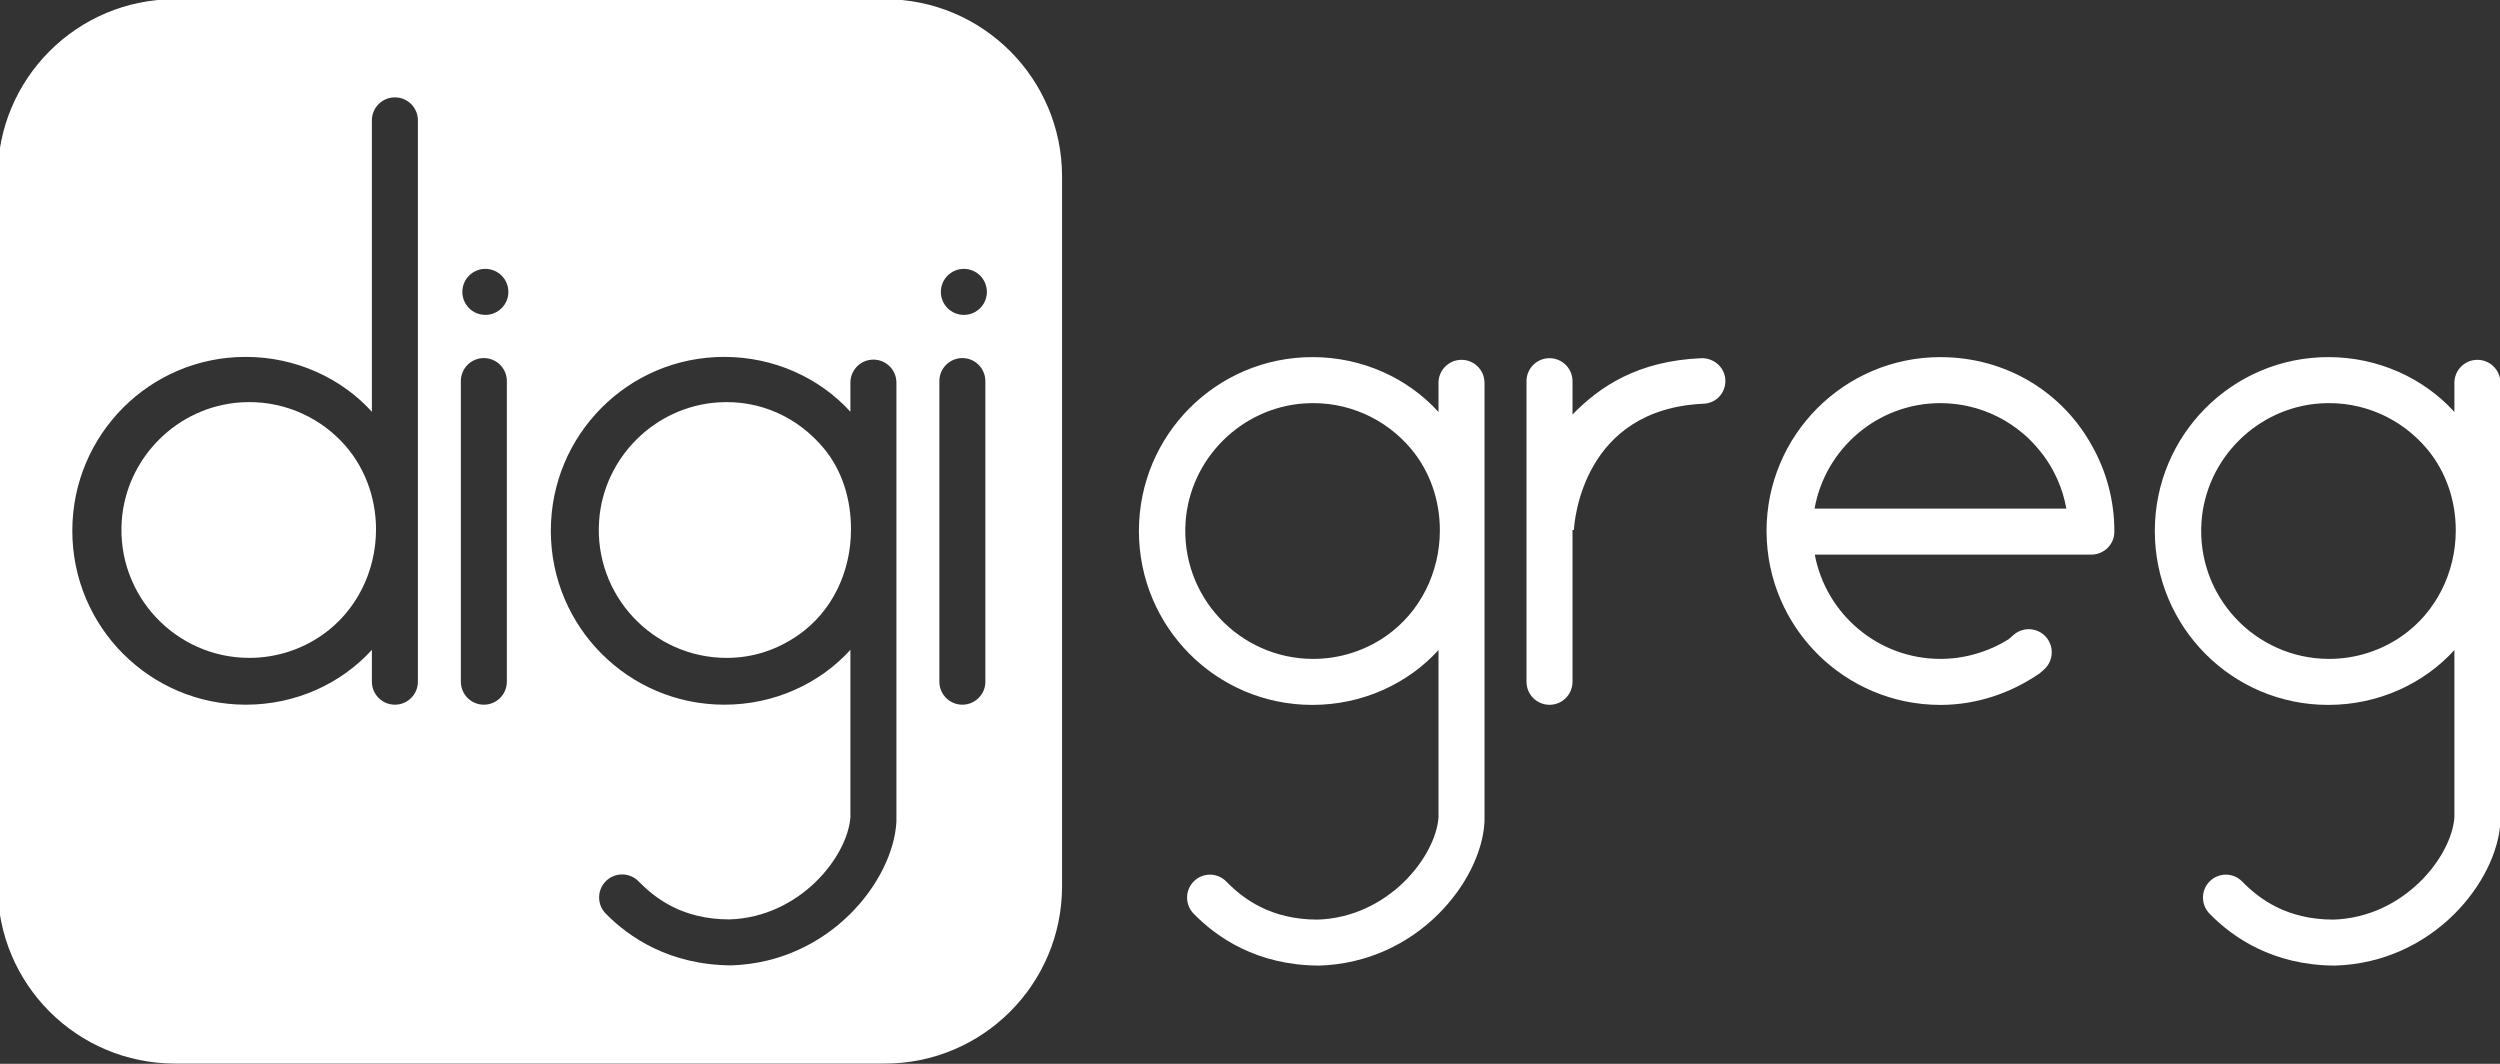
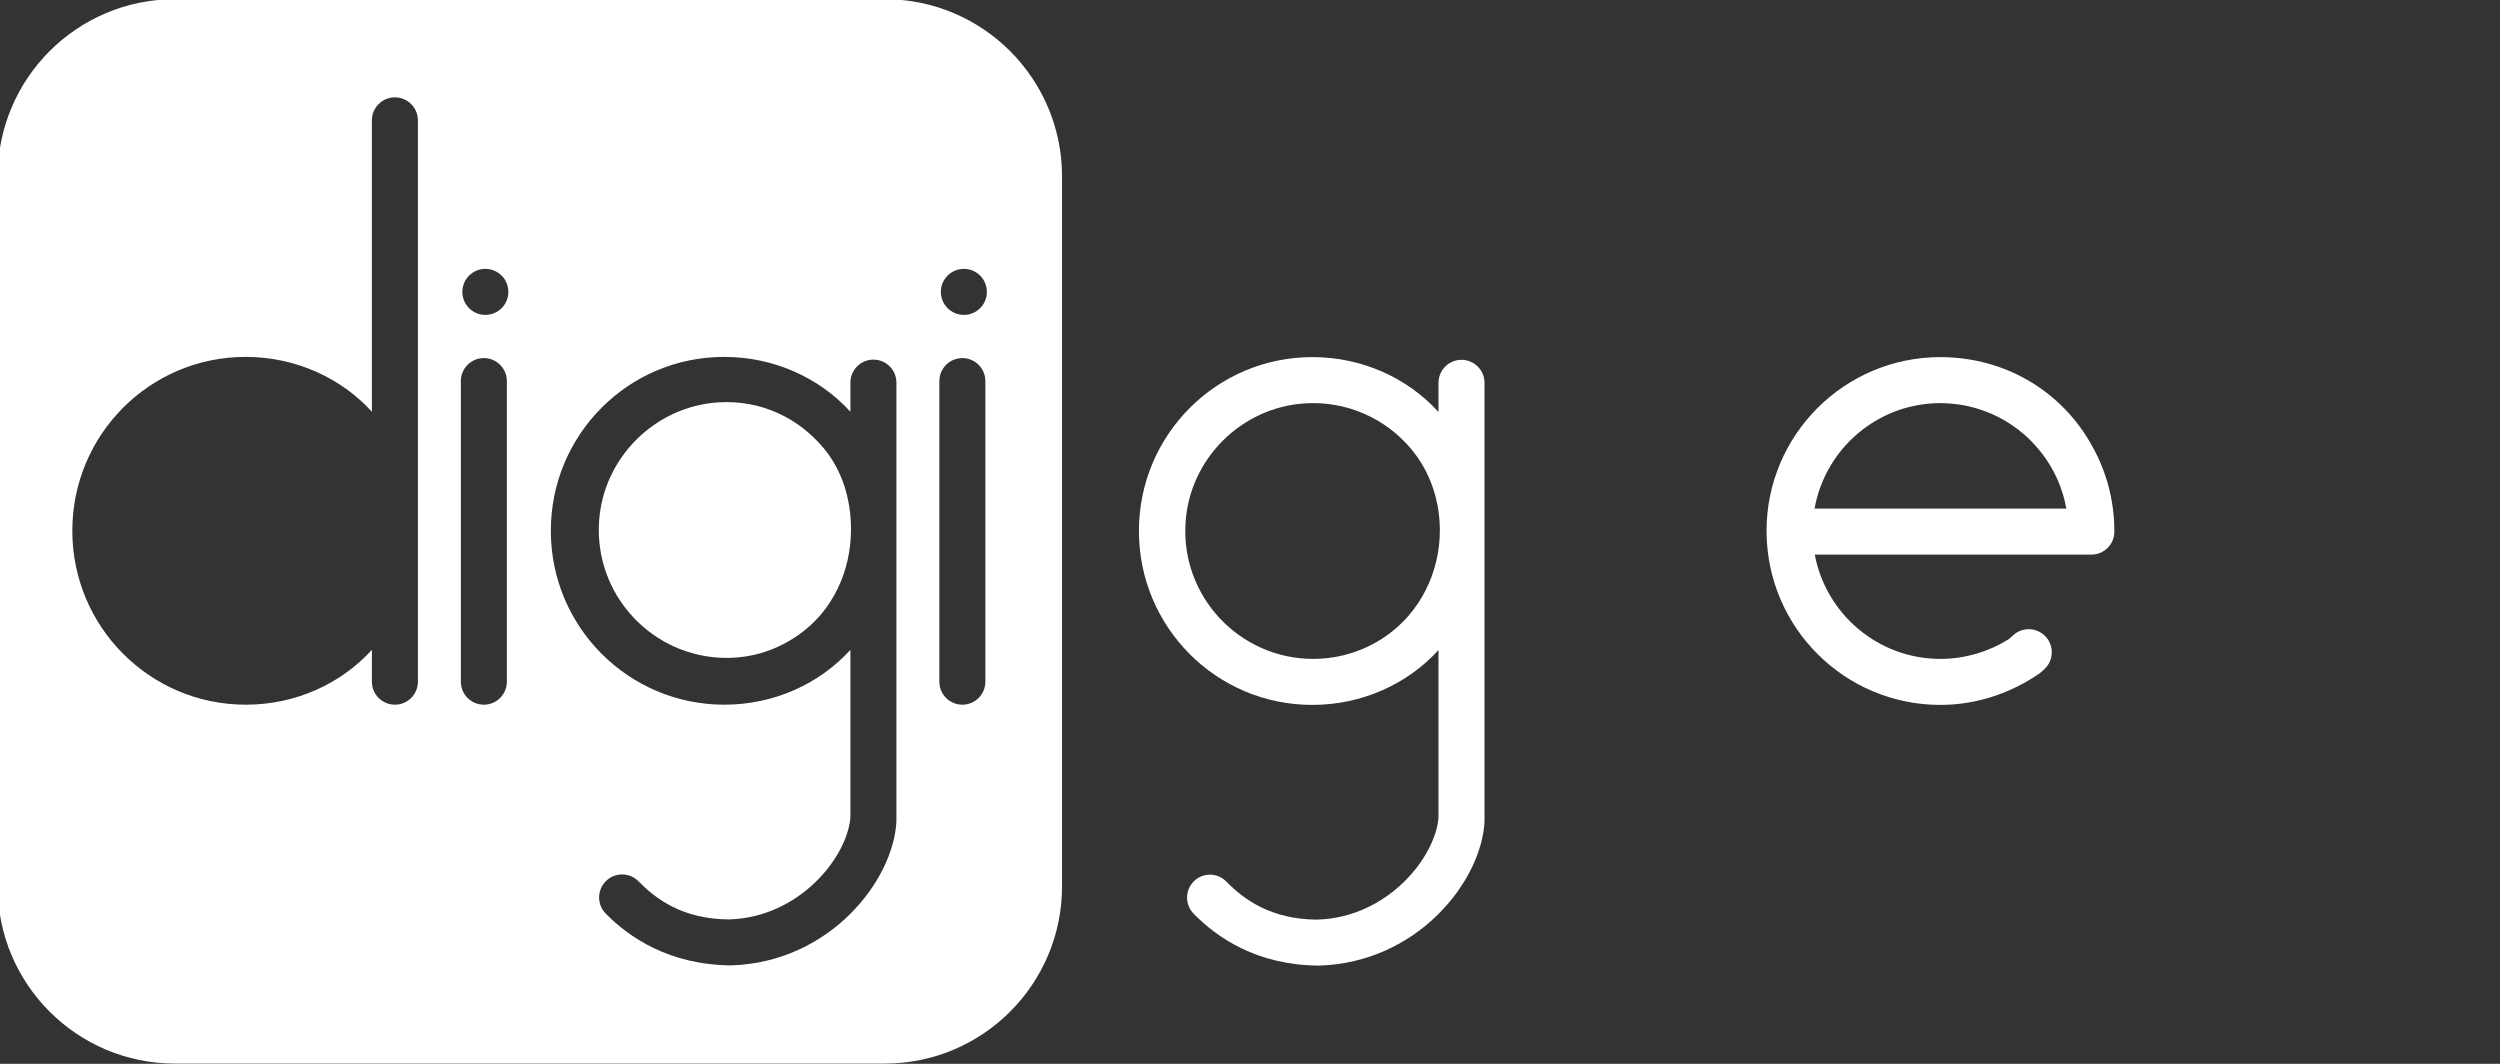
<svg xmlns="http://www.w3.org/2000/svg" width="100%" height="100%" viewBox="0 0 141 60" version="1.1" xml:space="preserve" style="fill-rule:evenodd;clip-rule:evenodd;stroke-linejoin:round;stroke-miterlimit:2;">
  <rect x="0" y="0" width="141" height="60" fill="#333333" stroke="none" />
  <g transform="matrix(0.173,0,0,0.173,74.062,37.439)">
    <path d="M0,-1.604C-23.992,-1.604 -43.316,-21.975 -41.585,-46.329C-40.122,-66.906 -23.42,-83.526 -2.836,-84.895C11.131,-85.825 23.767,-79.83 31.977,-70.011C38.15,-62.629 41.307,-53.186 41.307,-43.563L41.307,-43.481C41.307,-29.823 34.903,-16.779 23.677,-9C16.949,-4.338 8.789,-1.604 0,-1.604M55.862,-49.604L55.862,-91.604C55.862,-95.747 52.505,-99.104 48.362,-99.104C44.22,-99.104 40.862,-95.747 40.862,-91.604L40.862,-82.106C30.862,-93.108 16.068,-99.99 -0.223,-99.99C-31.533,-99.99 -56.804,-74.608 -56.804,-43.297C-56.804,-11.986 -31.589,13.396 -0.278,13.396C16.013,13.396 30.862,6.515 40.862,-4.488L40.862,50.138C39.862,63.018 24.377,82.689 1.375,83.396C-13.874,83.365 -22.782,76.634 -28.315,70.986C-31.213,68.028 -35.906,67.978 -38.865,70.875C-41.824,73.774 -41.846,78.523 -38.948,81.482C-31.432,89.154 -18.425,98.283 1.898,98.386C34.203,97.41 54.862,70.728 55.862,51.521L55.862,-36.604" style="fill:white;fill-rule:nonzero;" />
  </g>
  <g transform="matrix(0.173,0,0,0.173,74.507,54.42)">
-     <path d="M0,0.001L-0.129,0C-0.121,0 -0.114,0.001 -0.105,0.001L0,0.001Z" style="fill:white;fill-rule:nonzero;" />
-   </g>
+     </g>
  <g transform="matrix(0.173,0,0,0.173,74.485,54.419)">
    <path d="M0,0.009C-0.108,0.009 -0.209,0.001 -0.317,0C-0.358,0.001 -0.399,0.006 -0.44,0.007L0,0.009Z" style="fill:white;fill-rule:nonzero;" />
  </g>
  <g transform="matrix(0.173,0,0,0.173,131.359,37.439)">
-     <path d="M0,-1.604C-23.992,-1.604 -43.316,-21.975 -41.585,-46.329C-40.122,-66.906 -23.42,-83.526 -2.836,-84.895C11.131,-85.825 23.767,-79.83 31.977,-70.011C38.15,-62.629 41.307,-53.186 41.307,-43.563L41.307,-43.481C41.307,-29.823 34.903,-16.779 23.677,-9C16.949,-4.338 8.789,-1.604 0,-1.604M55.862,-49.604L55.862,-91.604C55.862,-95.747 52.505,-99.104 48.362,-99.104C44.22,-99.104 40.862,-95.747 40.862,-91.604L40.862,-82.106C30.862,-93.108 16.068,-99.99 -0.222,-99.99C-31.533,-99.99 -56.804,-74.608 -56.804,-43.297C-56.804,-11.986 -31.589,13.396 -0.278,13.396C16.013,13.396 30.862,6.515 40.862,-4.488L40.862,50.138C39.862,63.018 24.377,82.689 1.375,83.396C-13.874,83.365 -22.782,76.634 -28.315,70.986C-31.213,68.028 -35.906,67.978 -38.865,70.875C-41.824,73.774 -41.846,78.523 -38.948,81.482C-31.432,89.154 -18.425,98.283 1.898,98.386C34.203,97.41 54.862,70.728 55.862,51.521L55.862,-36.604" style="fill:white;fill-rule:nonzero;" />
-   </g>
+     </g>
  <g transform="matrix(0.173,0,0,0.173,131.805,54.42)">
-     <path d="M0,0.001L-0.129,0C-0.121,0 -0.114,0.001 -0.105,0.001L0,0.001Z" style="fill:white;fill-rule:nonzero;" />
-   </g>
+     </g>
  <g transform="matrix(0.173,0,0,0.173,131.782,54.419)">
    <path d="M0,0.009C-0.108,0.009 -0.209,0.001 -0.317,0C-0.358,0.001 -0.399,0.006 -0.44,0.007L0,0.009Z" style="fill:white;fill-rule:nonzero;" />
  </g>
  <g transform="matrix(0.173,0,0,0.173,95.937,39.723)">
-     <path d="M0,-112.832C-20.522,-111.928 -32.892,-103.72 -41.892,-94.481L-41.892,-105.339C-41.892,-109.481 -45.25,-112.839 -49.392,-112.839C-53.535,-112.839 -56.892,-109.481 -56.892,-105.339L-56.892,-7.339C-56.892,-3.196 -53.535,0.161 -49.392,0.161C-45.25,0.161 -41.892,-3.196 -41.892,-7.339L-41.892,-56.839L-41.441,-56.839C-41.267,-59.839 -38.497,-96.266 0.883,-97.999C5.02,-98.182 8.116,-101.607 7.934,-105.746C7.752,-109.884 4.152,-112.993 0,-112.832" style="fill:white;fill-rule:nonzero;" />
-   </g>
+     </g>
  <g transform="matrix(0.173,0,0,0.173,109.441,37.162)">
    <path d="M0,-83.386C0.103,-83.386 0.204,-83.379 0.307,-83.378C2.6,-83.361 4.845,-83.149 7.036,-82.779C7.457,-82.707 7.875,-82.63 8.291,-82.546C8.503,-82.504 8.712,-82.457 8.922,-82.411C15.833,-80.899 22.104,-77.667 27.271,-73.189C27.561,-72.936 27.852,-72.684 28.135,-72.423C28.287,-72.283 28.436,-72.14 28.587,-71.999C30.202,-70.46 31.702,-68.792 33.059,-67L33.101,-67C37.073,-61.818 39.859,-55.684 41.046,-49L-41.039,-49C-37.572,-68.516 -20.496,-83.386 0,-83.386M49.205,-69.843C39.481,-87.212 21.246,-98.267 0.307,-98.378C0.204,-98.379 0.103,-98.386 0,-98.386C-31.311,-98.386 -56.693,-73.004 -56.693,-41.693C-56.693,-41.65 -56.69,-41.608 -56.69,-41.565C-56.69,-41.543 -56.693,-41.522 -56.693,-41.5C-56.693,-41.435 -56.685,-41.371 -56.683,-41.306C-56.474,-10.175 -31.181,15 0,15C11.932,15 23.133,11.054 32.267,4.754L32.284,4.773C32.333,4.731 32.377,4.69 32.425,4.648C32.432,4.644 32.439,4.64 32.445,4.635L32.443,4.633C32.929,4.216 33.404,3.8 33.853,3.388C36.907,0.59 37.115,-4.196 34.317,-7.25C31.518,-10.303 26.774,-10.51 23.72,-7.712C23.253,-7.284 22.756,-6.85 22.245,-6.413C15.854,-2.423 8.074,0 0,0C-20.361,0 -37.348,-14.675 -40.969,-34L48.807,-34C48.867,-34 48.925,-34.008 48.985,-34.009C49.043,-34.008 49.1,-34 49.16,-34L49.189,-34C53.278,-34 56.666,-37.273 56.692,-41.361C56.693,-41.472 56.693,-41.582 56.693,-41.693C56.693,-51.942 53.962,-61.548 49.205,-69.843" style="fill:white;fill-rule:nonzero;" />
  </g>
  <g transform="matrix(0.173,0,0,0.173,13.571,36.956)">
-     <path d="M0,-82.435C-20.584,-81.065 -37.286,-64.446 -38.749,-43.868C-40.48,-19.514 -21.156,0.856 2.836,0.856C11.625,0.856 19.785,-1.878 26.513,-6.54C37.739,-14.318 44.143,-27.363 44.143,-41.021C44.143,-51.703 40.219,-62.112 32.796,-69.794C24.608,-78.269 12.869,-83.291 0,-82.435" style="fill:white;fill-rule:nonzero;" />
-   </g>
+     </g>
  <g transform="matrix(0.173,0,0,0.173,40.494,36.944)">
    <path d="M0,-82.362C-20.584,-80.992 -37.286,-64.373 -38.749,-43.795C-40.48,-19.441 -21.156,0.929 2.836,0.929C11.625,0.929 19.395,-1.805 26.123,-6.467C37.349,-14.245 43.363,-27.29 43.363,-40.948L43.363,-41.03C43.363,-50.652 40.596,-60.096 34.423,-67.478C26.213,-77.296 13.968,-83.291 0,-82.362" style="fill:white;fill-rule:nonzero;" />
  </g>
  <g transform="matrix(0.173,0,0,0.173,54.362,42.18)">
    <path d="M0,-141.154C-4.144,-141.154 -7.503,-144.513 -7.503,-148.657C-7.503,-152.801 -4.144,-156.161 0,-156.161C4.144,-156.161 7.503,-152.801 7.503,-148.657C7.503,-144.513 4.144,-141.154 0,-141.154M7.01,-21.577C7.01,-17.435 3.652,-14.077 -0.49,-14.077C-4.632,-14.077 -7.99,-17.435 -7.99,-21.577L-7.99,-119.577C-7.99,-123.72 -4.632,-127.077 -0.49,-127.077C3.652,-127.077 7.01,-123.72 7.01,-119.577L7.01,-21.577ZM-21.99,-119.077L-21.99,24.048C-22.99,43.254 -43.635,69.937 -75.94,70.914C-75.832,70.914 -75.508,70.923 -75.401,70.923L-75.271,70.923L-75.401,70.923L-75.841,70.92C-75.799,70.919 -75.759,70.915 -75.717,70.913C-96.041,70.81 -109.256,61.681 -116.772,54.009C-119.671,51.05 -119.621,46.301 -116.662,43.402C-113.703,40.505 -108.954,40.555 -106.055,43.513C-100.523,49.161 -91.726,55.892 -76.477,55.923C-53.475,55.216 -37.99,35.545 -36.99,22.665L-36.99,-31.961C-46.99,-20.959 -61.784,-14.077 -78.075,-14.077C-109.385,-14.077 -134.656,-39.459 -134.656,-70.77C-134.656,-102.081 -109.441,-127.463 -78.13,-127.463C-61.839,-127.463 -46.99,-120.582 -36.99,-109.579L-36.99,-119.077C-36.99,-123.22 -33.633,-126.577 -29.49,-126.577C-25.347,-126.577 -21.99,-123.22 -21.99,-119.077ZM-156,-141.154C-160.144,-141.154 -163.503,-144.513 -163.503,-148.657C-163.503,-152.801 -160.144,-156.161 -156,-156.161C-151.856,-156.161 -148.497,-152.801 -148.497,-148.657C-148.497,-144.513 -151.856,-141.154 -156,-141.154M-148.99,-21.577C-148.99,-17.435 -152.348,-14.077 -156.49,-14.077C-160.632,-14.077 -163.99,-17.435 -163.99,-21.577L-163.99,-119.577C-163.99,-123.72 -160.632,-127.077 -156.49,-127.077C-152.348,-127.077 -148.99,-123.72 -148.99,-119.577L-148.99,-21.577ZM-177.99,-204.577L-177.99,-21.577C-177.99,-17.435 -181.348,-14.077 -185.49,-14.077C-189.632,-14.077 -192.99,-17.435 -192.99,-21.577L-192.99,-31.961C-202.99,-20.959 -217.784,-14.077 -234.075,-14.077C-265.385,-14.077 -290.656,-39.459 -290.656,-70.77C-290.656,-102.081 -265.441,-127.463 -234.13,-127.463C-217.839,-127.463 -202.99,-120.582 -192.99,-109.579L-192.99,-204.577C-192.99,-208.72 -189.632,-212.077 -185.49,-212.077C-181.348,-212.077 -177.99,-208.72 -177.99,-204.577ZM32.01,-186.272C32.01,-218.197 6.13,-244.077 -25.796,-244.077L-257.184,-244.077C-289.11,-244.077 -314.99,-218.197 -314.99,-186.272L-314.99,45.117C-314.99,77.042 -289.11,102.923 -257.184,102.923L-25.796,102.923C6.13,102.923 32.01,77.042 32.01,45.117L32.01,-186.272Z" style="fill:white;fill-rule:nonzero;" />
  </g>
  <g transform="matrix(0.173,0,0,0.173,41.288,54.42)">
-     <path d="M0,0.001L0.44,0.004C0.369,0.004 0.205,0 0.07,-0.003C0.047,-0.001 0.024,0 0,0.001" style="fill:white;fill-rule:nonzero;" />
+     <path d="M0,0.001L0.44,0.004C0.047,-0.001 0.024,0 0,0.001" style="fill:white;fill-rule:nonzero;" />
  </g>
</svg>